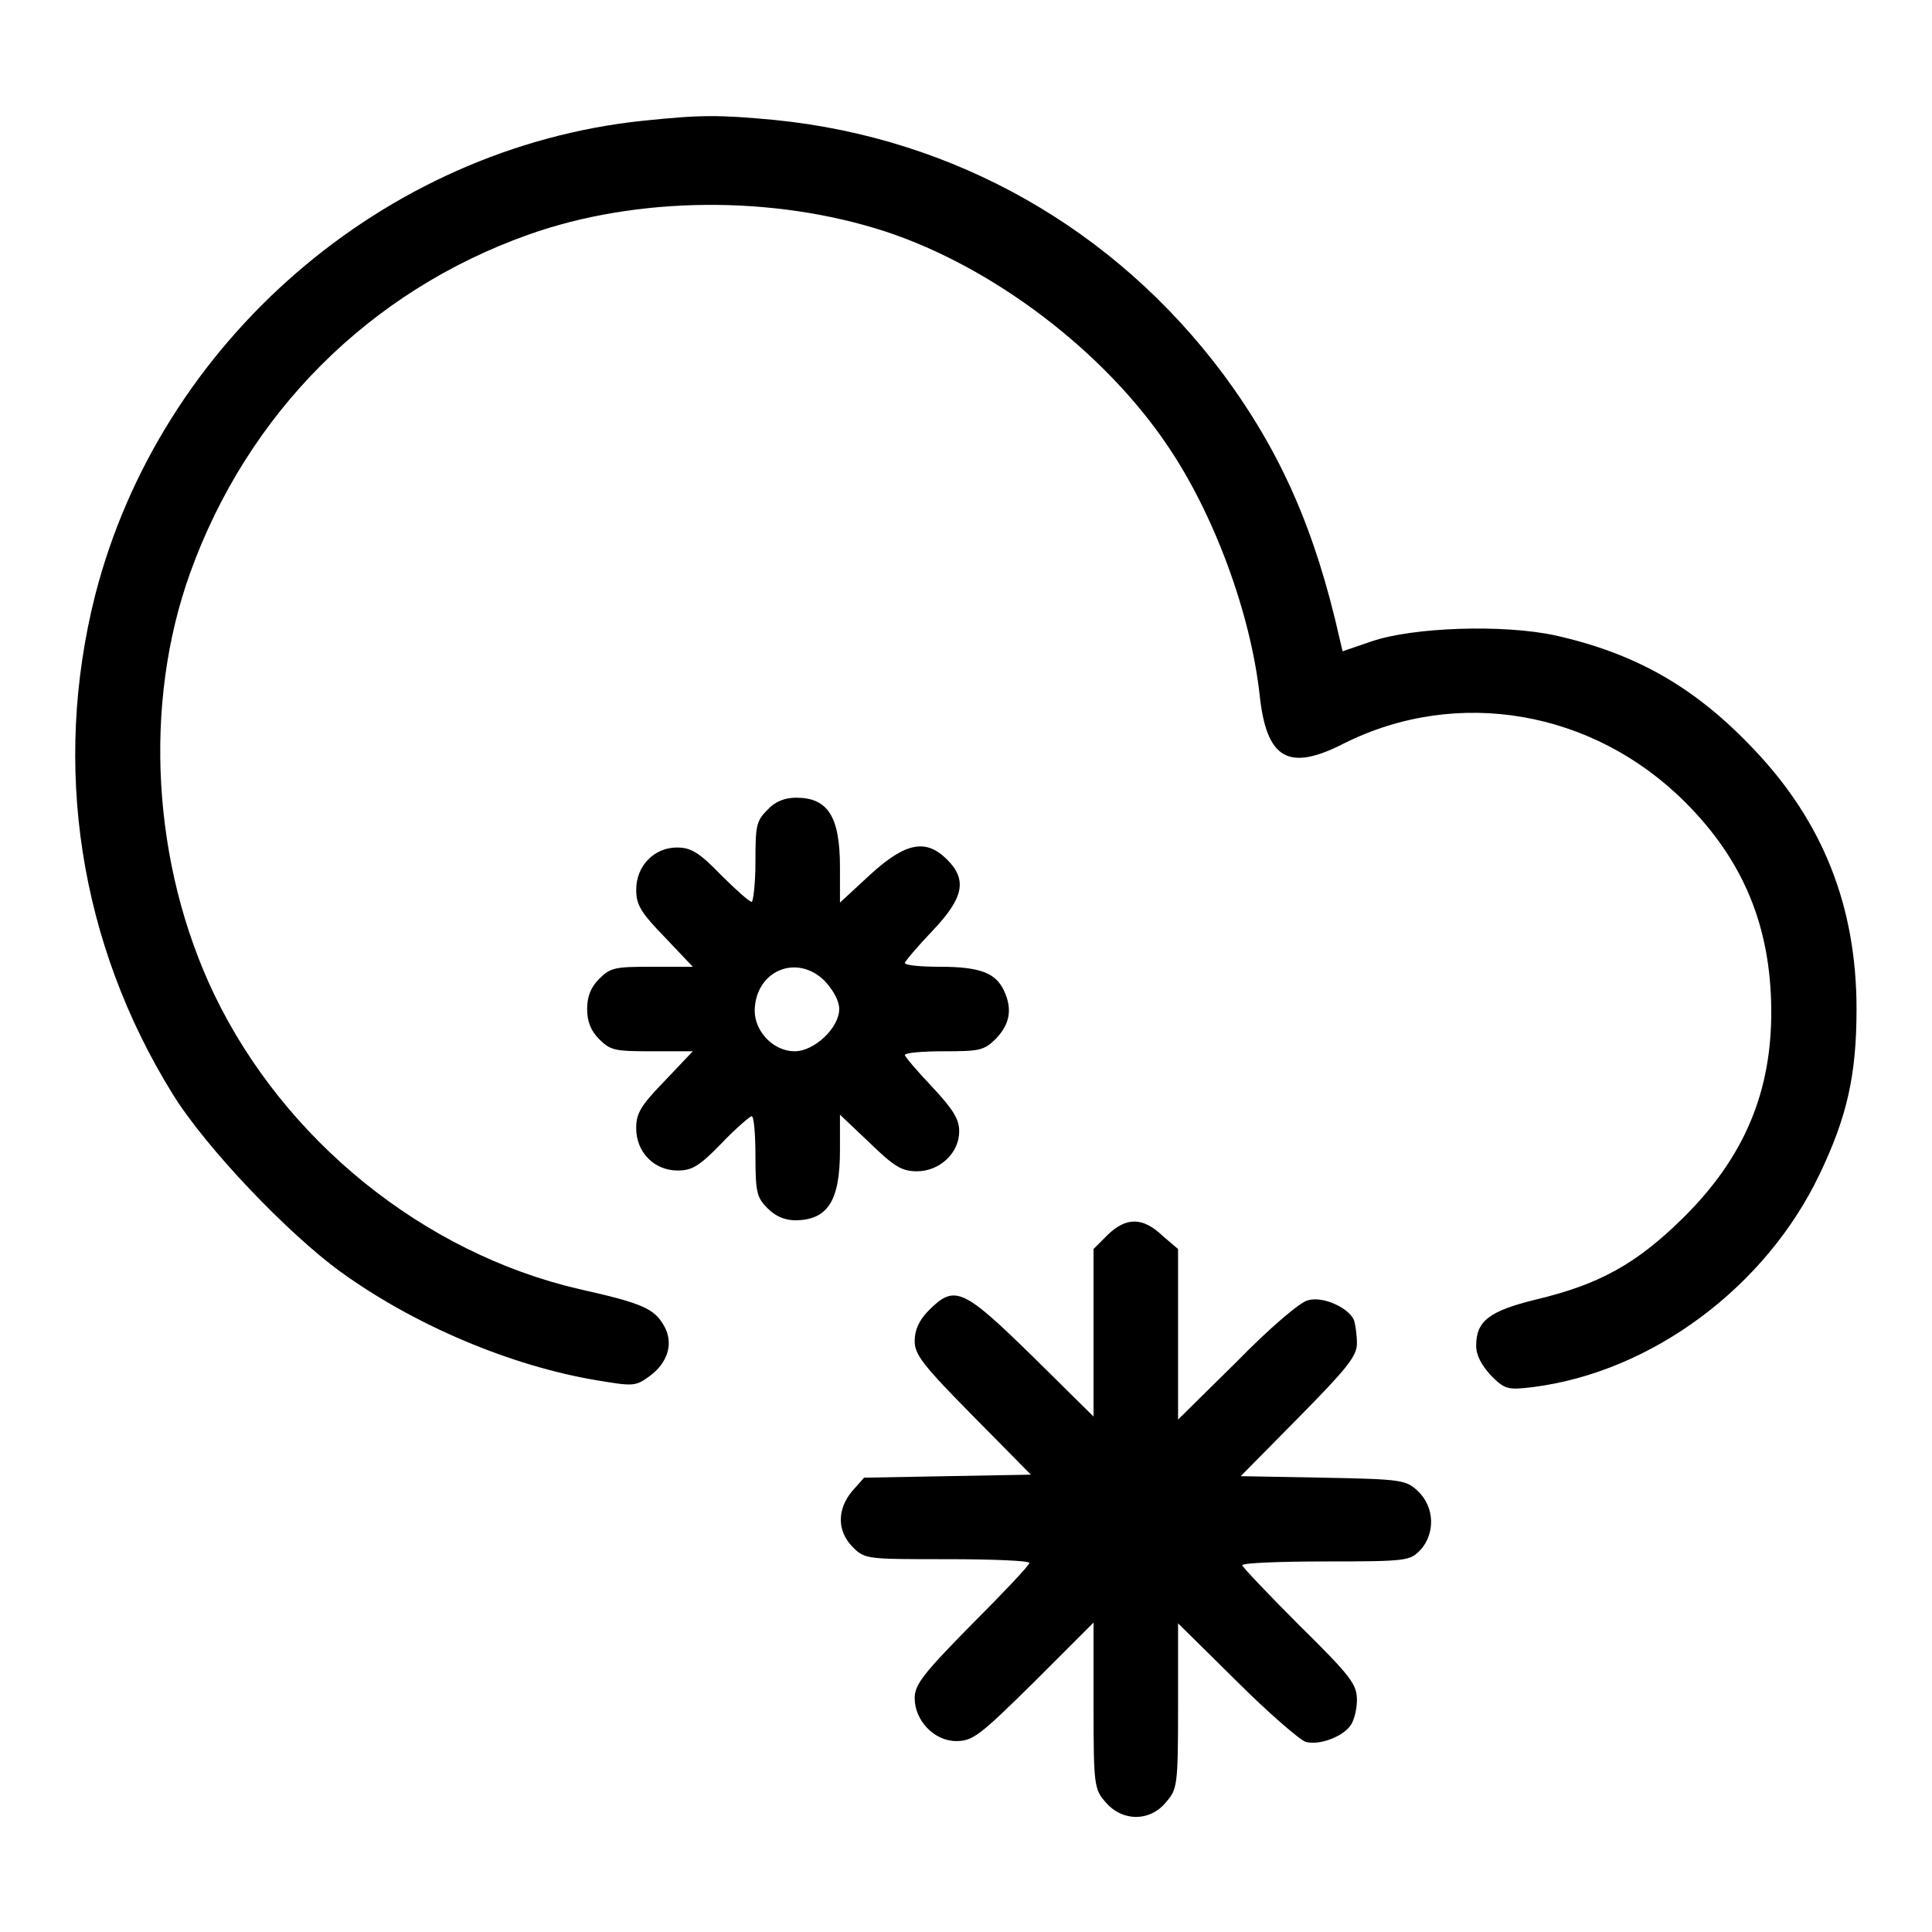
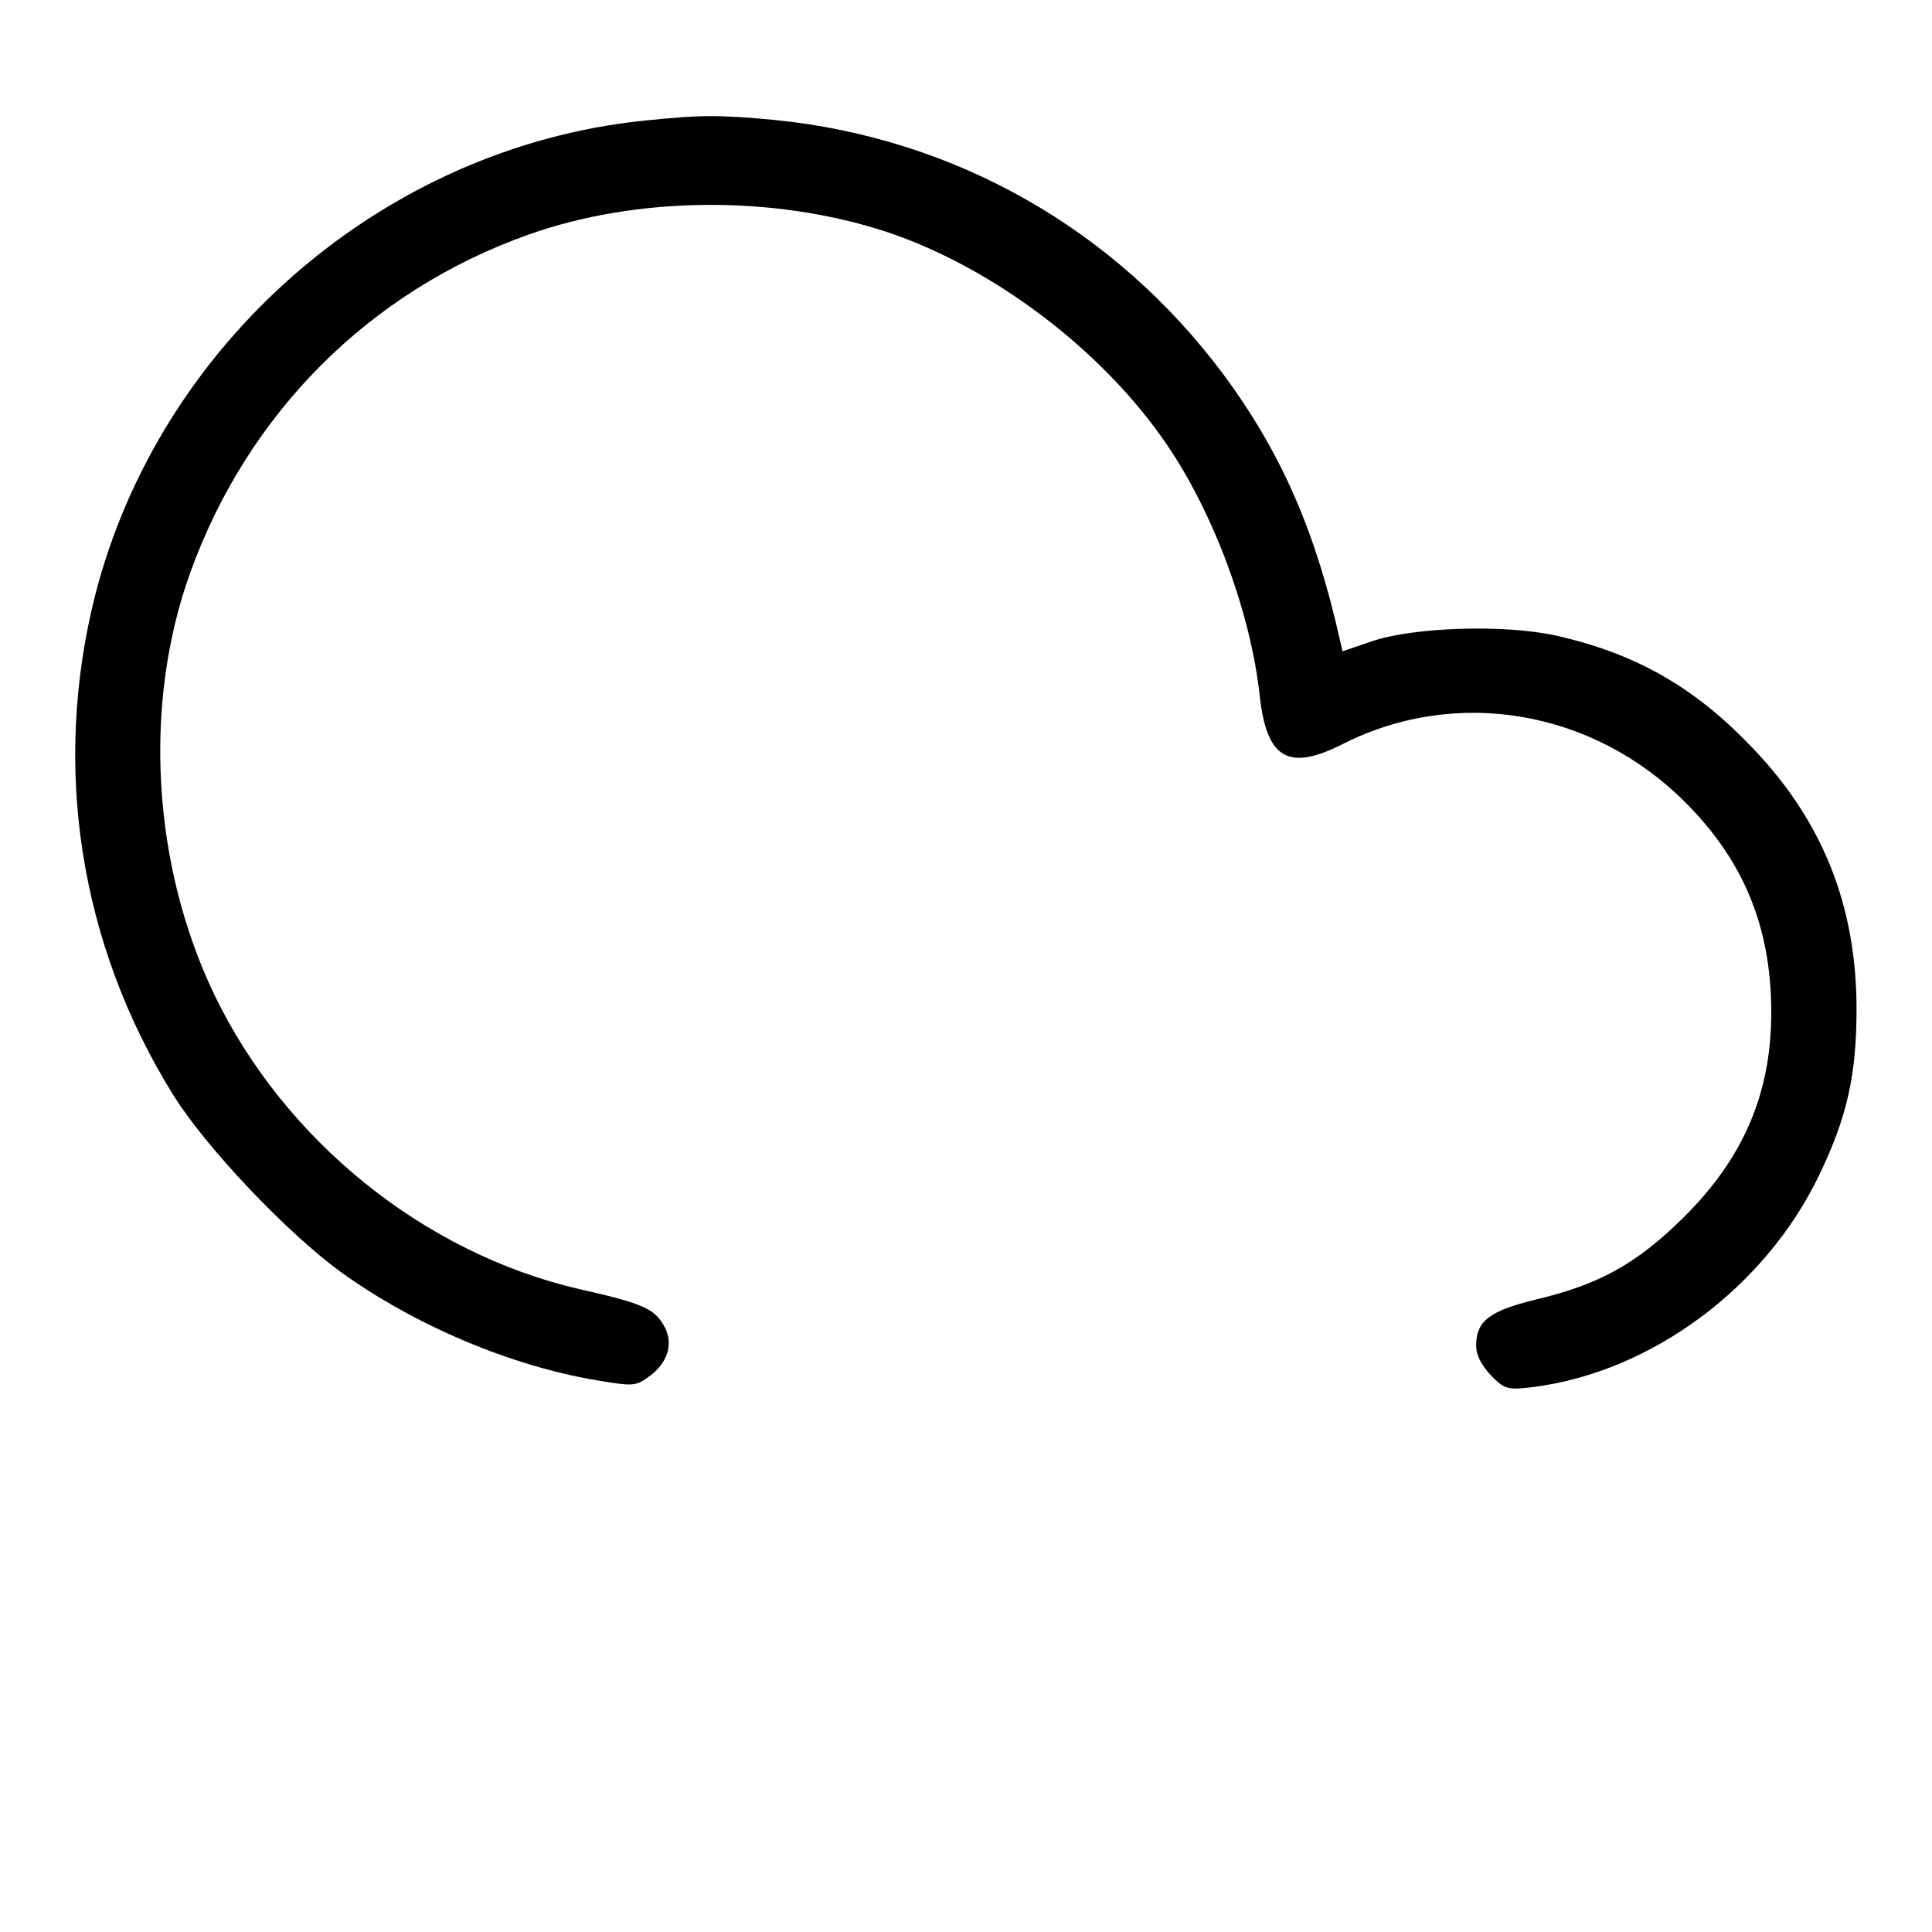
<svg xmlns="http://www.w3.org/2000/svg" version="1.1" x="0px" y="0px" viewBox="0 0 256 256" enable-background="new 0 0 256 256" xml:space="preserve">
  <g>
    <g>
      <g>
        <path fill="#000000" d="M85.2,16c-34.4,3.6-64,29.3-72.6,62.9c-5.7,22.6-2.1,46.1,10.3,66.1c4.4,7.1,15.2,18.4,22.2,23.5c9.8,7.1,22.6,12.5,34,14.4c4.8,0.8,5.1,0.8,6.9-0.5c2.5-1.8,3.3-4.4,2-6.7c-1.3-2.3-2.8-3-11.3-4.9c-20.6-4.8-39-19.7-48.3-39c-8.2-17.1-9.5-38.4-3.2-55.9c7.6-21.1,23.7-37.3,44.8-44.8c14.3-5.1,32.4-5.3,47.4-0.4c14.2,4.7,28.8,15.8,37.2,28.2c6.3,9.2,11.1,22.4,12.3,33.1c0.9,8.6,3.8,10.3,11.2,6.5c15-7.5,33-4.4,45.2,7.8c7.7,7.7,11.3,16.4,11.4,27.4s-3.6,19.7-11.7,27.7c-6.2,6.1-11.1,8.8-19.5,10.8c-6.1,1.5-7.9,2.8-7.9,6.1c0,1.3,0.7,2.6,2,4c1.8,1.8,2.2,1.9,5.5,1.5c15.8-2,30.9-13.3,38-28.2c3.7-7.7,4.9-13.3,4.9-21.9c0-13.5-4.4-24.7-13.5-34.3c-7.8-8.3-15.7-12.8-26.4-15.2c-6.9-1.5-18.9-1.1-24.4,0.8l-3.8,1.3l-0.4-1.7c-3.2-14.2-7.7-24.6-15.4-35c-14.4-19.3-35.6-31.3-59.4-33.7C95.2,15.2,92.9,15.2,85.2,16z" />
-         <path fill="#000000" d="M101.7,107.3c-1.5,1.5-1.6,2.1-1.6,6.9c0,2.9-0.3,5.3-0.5,5.3c-0.3,0-2.1-1.6-4.1-3.6c-2.9-3-4-3.6-5.8-3.6c-3,0-5.4,2.4-5.4,5.6c0,2,0.6,3,3.8,6.3l3.7,3.9h-5.4c-4.9,0-5.5,0.1-7,1.6c-1.1,1.1-1.6,2.3-1.6,4s0.5,2.9,1.6,4c1.5,1.5,2.1,1.6,7,1.6h5.4l-3.7,3.9c-3.2,3.3-3.8,4.3-3.8,6.3c0,3.2,2.4,5.6,5.5,5.6c1.9,0,2.9-0.6,5.8-3.6c1.9-2,3.8-3.6,4-3.6c0.3,0,0.5,2.4,0.5,5.3c0,4.8,0.2,5.5,1.6,6.9c1.1,1.1,2.3,1.6,3.8,1.6c4.2-0.1,5.8-2.6,5.8-9.3v-4.7l3.9,3.7c3.3,3.2,4.3,3.8,6.3,3.8c3,0,5.6-2.4,5.6-5.3c0-1.6-0.8-2.9-3.6-5.9c-2-2.1-3.6-4-3.6-4.2c0-0.3,2.3-0.5,5.2-0.5c4.7,0,5.3-0.1,6.9-1.7c1.8-1.9,2.2-3.9,1-6.4c-1.1-2.3-3.2-3.1-8.5-3.1c-2.6,0-4.6-0.2-4.6-0.5c0-0.2,1.6-2.1,3.6-4.2c4.2-4.4,4.7-6.8,2-9.5c-2.8-2.8-5.5-2.3-10.2,2l-4,3.7v-4.7c0-6.7-1.6-9.2-5.8-9.2C104,105.7,102.7,106.2,101.7,107.3z M109.3,130c1.1,1.2,1.9,2.6,1.9,3.7c0,2.5-3.3,5.6-5.9,5.6c-2.8,0-5.3-2.6-5.3-5.4C100.1,128.6,105.6,126.3,109.3,130z" />
-         <path fill="#000000" d="M146.8,163.6l-1.9,1.9v11.1v11.1l-8.1-8c-9.2-9-10.3-9.5-13.7-6.1c-1.3,1.3-1.9,2.6-1.9,4.1c0,1.8,1.1,3.2,7.7,9.9l7.7,7.8l-11.1,0.2l-11,0.2l-1.6,1.8c-2,2.4-2,5.3,0.1,7.4c1.6,1.6,1.8,1.6,12.5,1.6c6,0,10.9,0.2,10.9,0.5c0,0.3-3.4,3.9-7.6,8.1c-6.4,6.5-7.6,8-7.6,9.8c0,3,2.6,5.7,5.5,5.7c2.2,0,3.1-0.7,10.3-7.8l7.9-7.9v11c0,10.6,0.1,11.1,1.6,12.8c2.2,2.6,5.9,2.6,8,0c1.5-1.7,1.6-2.2,1.6-12.8v-10.9l7.8,7.7c4.2,4.2,8.4,7.8,9.1,8c1.7,0.5,4.8-0.6,5.9-2.1c0.5-0.6,0.9-2.2,0.9-3.4c0-2.1-0.7-3.1-7.6-9.9c-4.2-4.2-7.6-7.8-7.6-8c0-0.3,5-0.5,11.1-0.5c10.8,0,11.1-0.1,12.5-1.5c2-2.2,1.9-5.7-0.3-7.8c-1.6-1.5-2.1-1.6-12.6-1.8l-10.9-0.2l7.7-7.8c6.4-6.5,7.7-8.1,7.7-9.8c0-1.1-0.2-2.5-0.4-3.1c-0.7-1.6-4.1-3.2-6.1-2.6c-1,0.2-5.1,3.7-9.4,8.1l-7.8,7.7v-11.3v-11.3l-2-1.7C151.4,161.2,149.2,161.3,146.8,163.6z" />
      </g>
    </g>
  </g>
</svg>